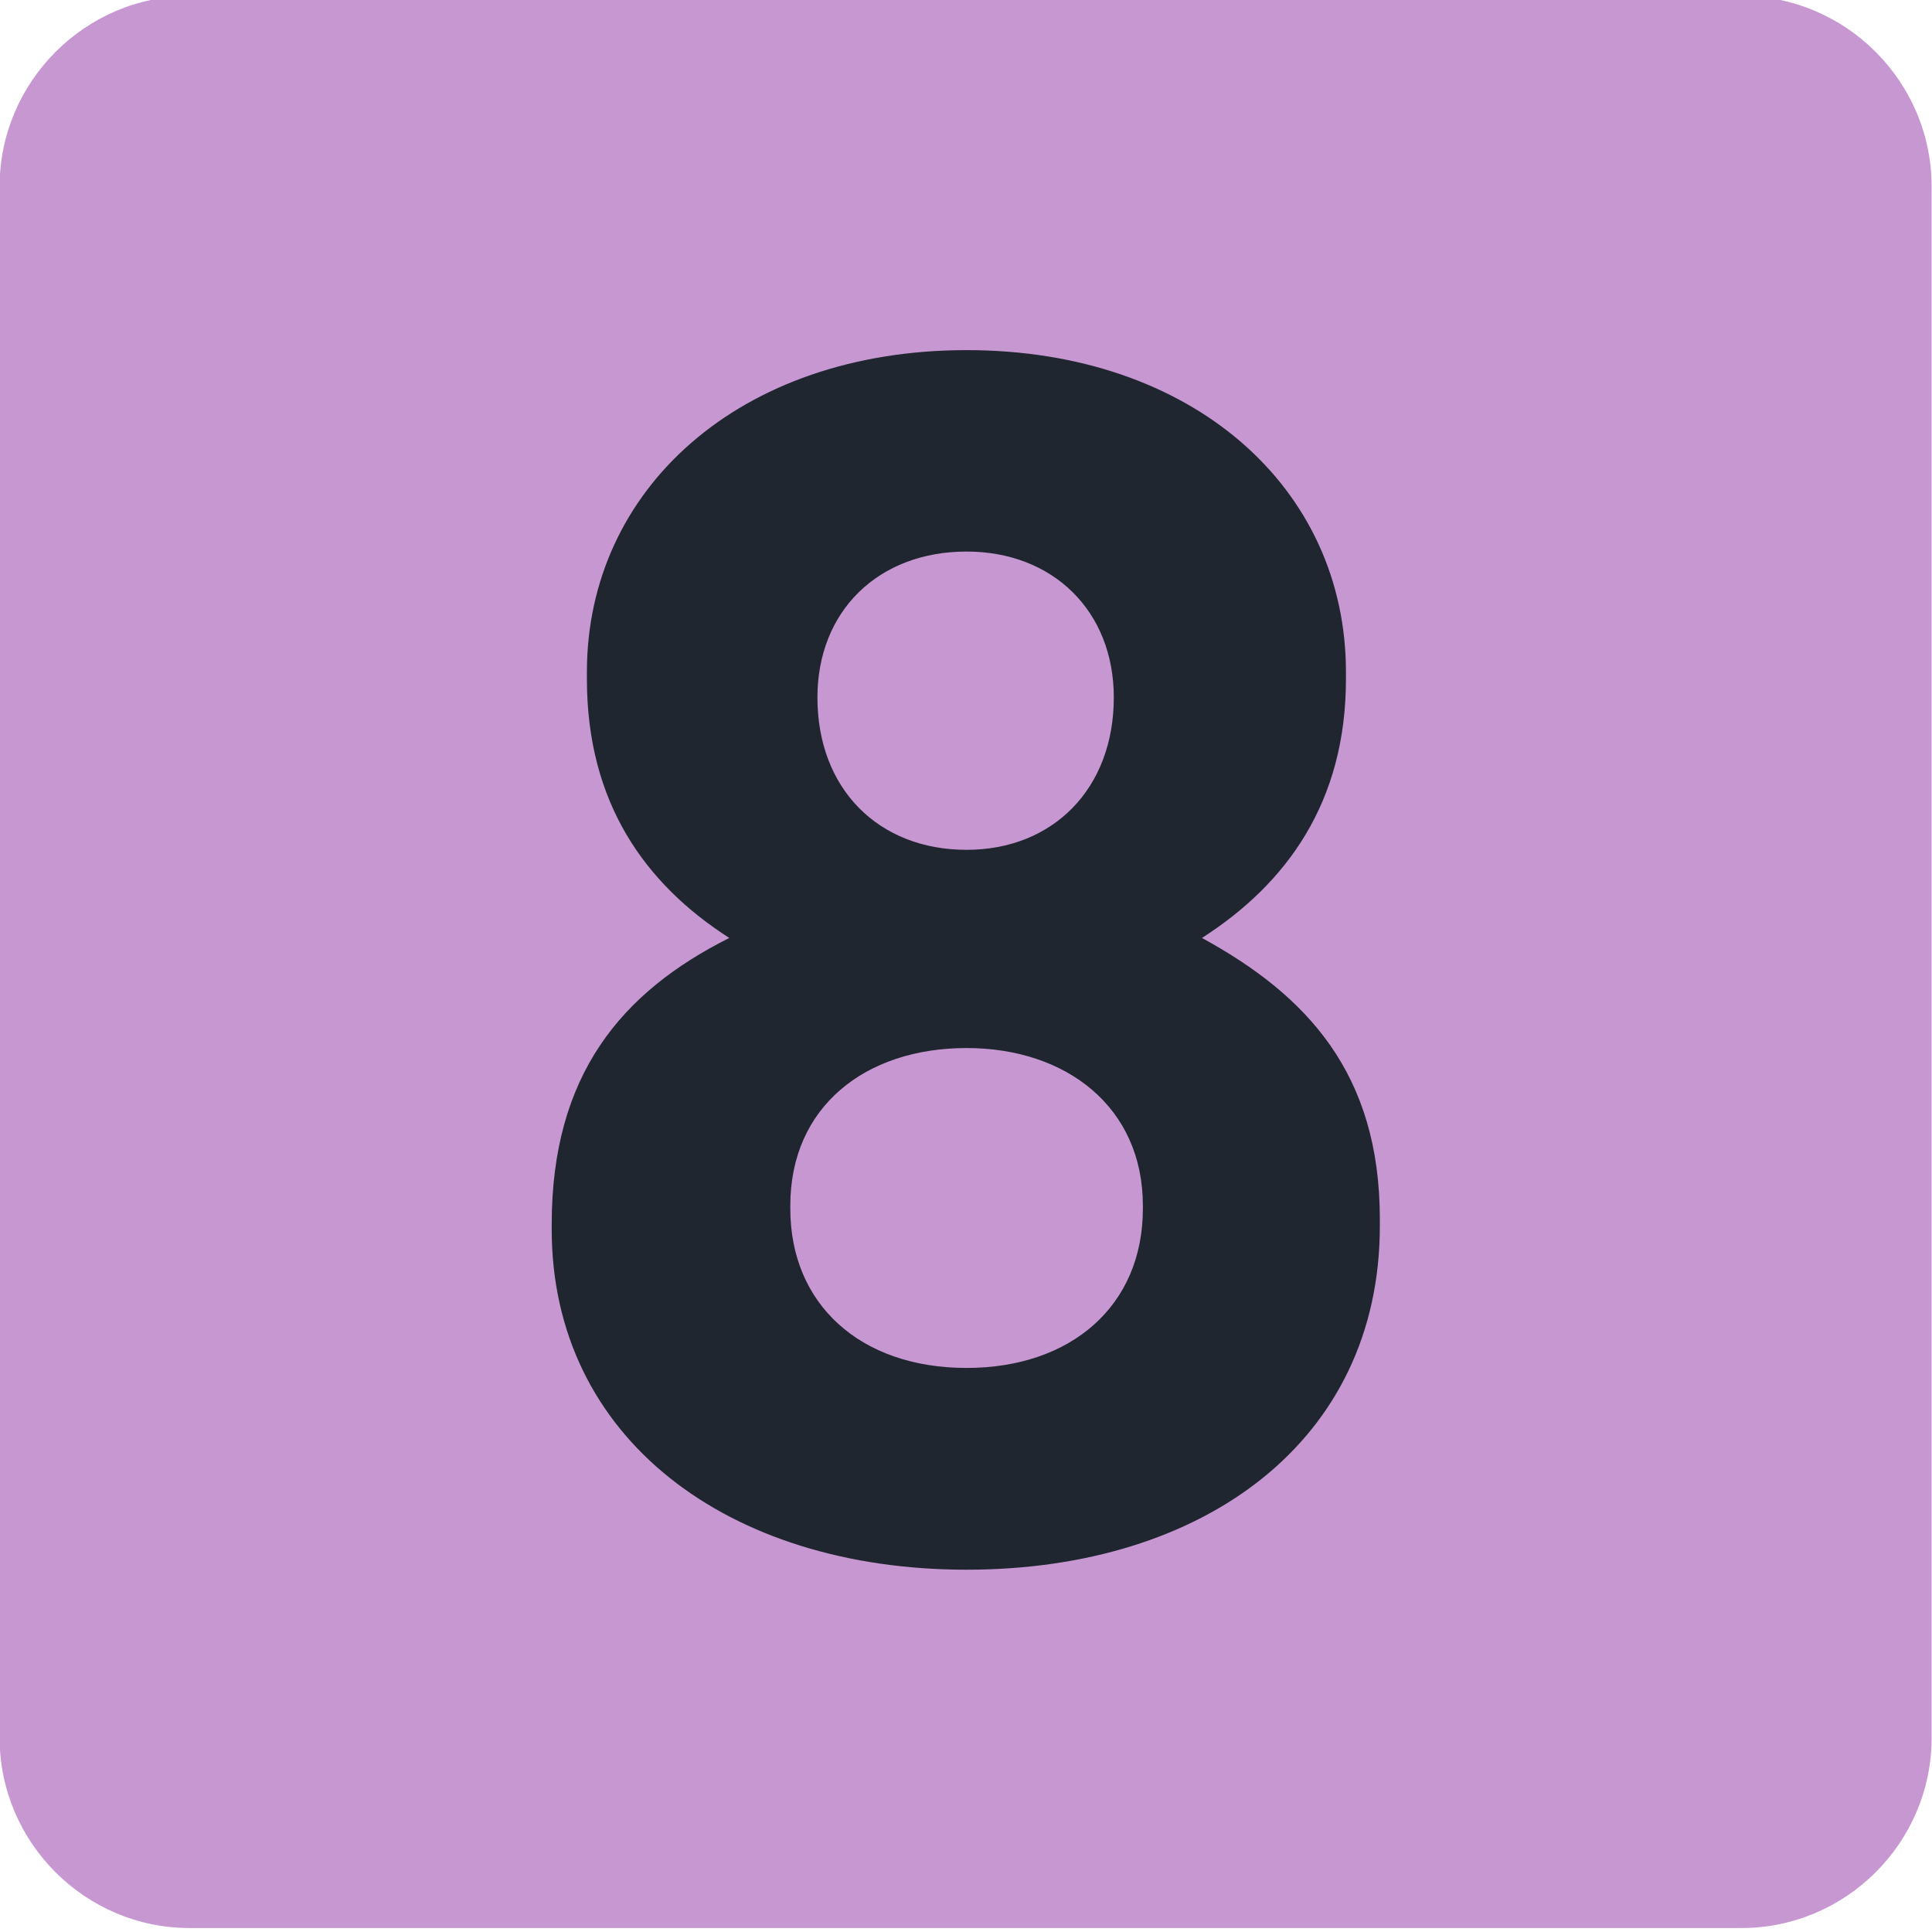
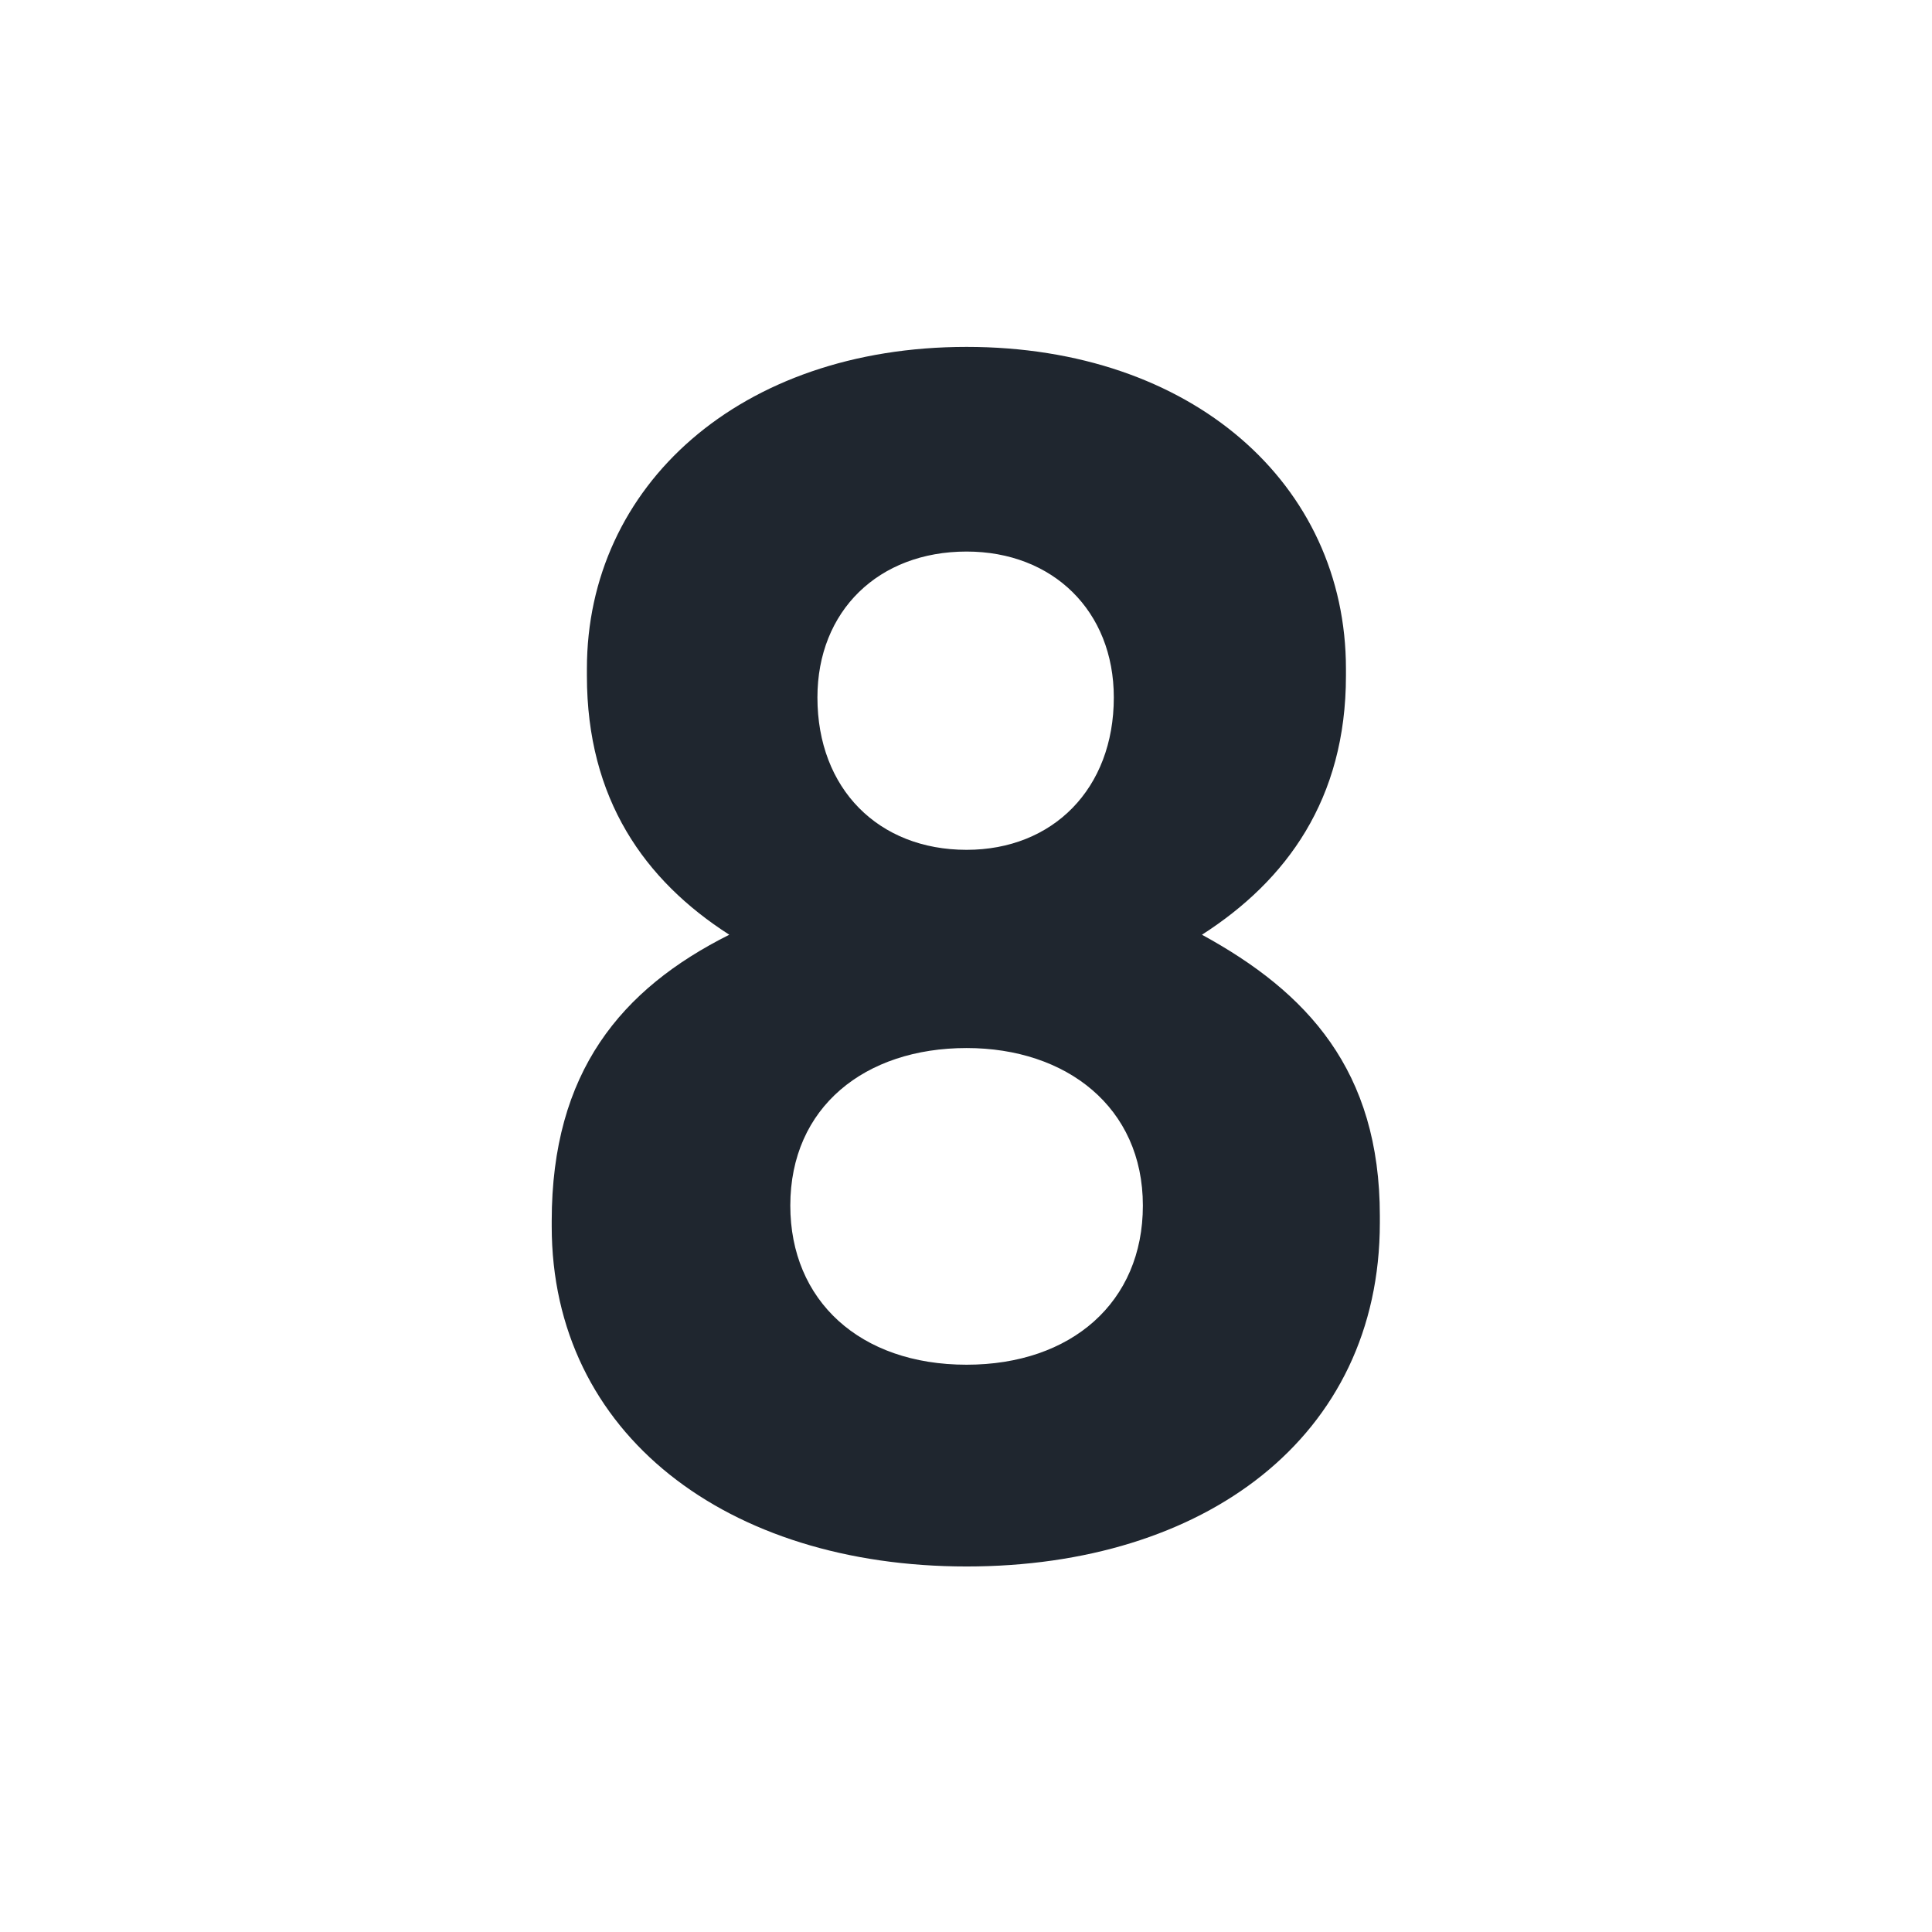
<svg xmlns="http://www.w3.org/2000/svg" xmlns:ns1="http://www.inkscape.org/namespaces/inkscape" xmlns:ns2="http://sodipodi.sourceforge.net/DTD/sodipodi-0.dtd" ns1:version="1.0beta1 (76ce730, 2019-10-19)" ns2:docname="IDF Métro 8 logo.svg" viewBox="0 0 116 116" height="116" width="116" xml:space="preserve" id="svg10" version="1.1">
  <defs id="defs276" />
  <ns2:namedview showguides="false" ns1:current-layer="svg10" ns1:window-maximized="0" ns1:window-y="23" ns1:window-x="0" ns1:cy="71.428578" ns1:cx="253.57142" ns1:zoom="0.7" showgrid="false" id="namedview12" ns1:window-height="788" ns1:window-width="1440" ns1:pageshadow="2" ns1:pageopacity="0" guidetolerance="10" gridtolerance="10" objecttolerance="10" borderopacity="1" ns1:document-rotation="0" bordercolor="#666666" pagecolor="#ffffff" />
  <g transform="matrix(1.333,0,0,-1.333,-351.573,1544.598)" ns1:label="Guide_Tram_juin2017_MEL" ns1:groupmode="layer" id="g18" />
  <style id="style79" type="text/css">
	.st0{fill-rule:evenodd;clip-rule:evenodd;fill:#6E491E;}
</style>
  <g id="g468" transform="matrix(19.385,0,0,-19.382,-11372.078,21812.088)" style="opacity:1;stop-opacity:1">
-     <path ns1:connector-curvature="0" id="path42976" style="opacity:1;fill:#c797d2;fill-opacity:1;fill-rule:nonzero;stroke:none;stop-opacity:1" d="m 592.626,1119.995 c 0,-0.324 -0.265,-0.589 -0.589,-0.589 h -4.807 c -0.323,0 -0.588,0.265 -0.588,0.589 v 4.806 c 0,0.324 0.265,0.59 0.588,0.59 h 4.807 c 0.324,0 0.589,-0.266 0.589,-0.59 z" />
-     <path ns1:connector-curvature="0" id="path42980" style="opacity:1;fill:#1f262f;fill-opacity:1;fill-rule:nonzero;stroke:none;stop-opacity:1" d="m 590.093,1123.218 v 0 c 0,0.268 -0.189,0.452 -0.456,0.452 -0.273,0 -0.462,-0.184 -0.462,-0.452 v 0 c 0,-0.283 0.189,-0.472 0.462,-0.472 0.267,0 0.456,0.189 0.456,0.472 m 0.09,-1.584 v 0.01 c 0,0.305 -0.237,0.488 -0.546,0.488 -0.315,0 -0.546,-0.183 -0.546,-0.488 v -0.01 c 0,-0.294 0.215,-0.493 0.546,-0.493 0.325,0 0.546,0.194 0.546,0.493 m -1.831,-0.064 v 0.016 c 0,0.462 0.215,0.719 0.55,0.887 -0.262,0.168 -0.441,0.42 -0.441,0.802 v 0.022 c 0,0.566 0.473,0.997 1.176,0.997 0.698,0 1.175,-0.425 1.175,-0.997 v -0.022 c 0,-0.382 -0.184,-0.634 -0.446,-0.802 0.326,-0.178 0.551,-0.42 0.551,-0.871 v -0.021 c 0,-0.666 -0.545,-1.065 -1.28,-1.065 -0.741,0 -1.285,0.409 -1.285,1.054" />
+     <path ns1:connector-curvature="0" id="path42980" style="opacity:1;fill:#1f262f;fill-opacity:1;fill-rule:nonzero;stroke:none;stop-opacity:1" d="m 590.093,1123.218 v 0 c 0,0.268 -0.189,0.452 -0.456,0.452 -0.273,0 -0.462,-0.184 -0.462,-0.452 v 0 c 0,-0.283 0.189,-0.472 0.462,-0.472 0.267,0 0.456,0.189 0.456,0.472 m 0.09,-1.584 v 0.01 c 0,0.305 -0.237,0.488 -0.546,0.488 -0.315,0 -0.546,-0.183 -0.546,-0.488 c 0,-0.294 0.215,-0.493 0.546,-0.493 0.325,0 0.546,0.194 0.546,0.493 m -1.831,-0.064 v 0.016 c 0,0.462 0.215,0.719 0.55,0.887 -0.262,0.168 -0.441,0.42 -0.441,0.802 v 0.022 c 0,0.566 0.473,0.997 1.176,0.997 0.698,0 1.175,-0.425 1.175,-0.997 v -0.022 c 0,-0.382 -0.184,-0.634 -0.446,-0.802 0.326,-0.178 0.551,-0.42 0.551,-0.871 v -0.021 c 0,-0.666 -0.545,-1.065 -1.28,-1.065 -0.741,0 -1.285,0.409 -1.285,1.054" />
  </g>
</svg>